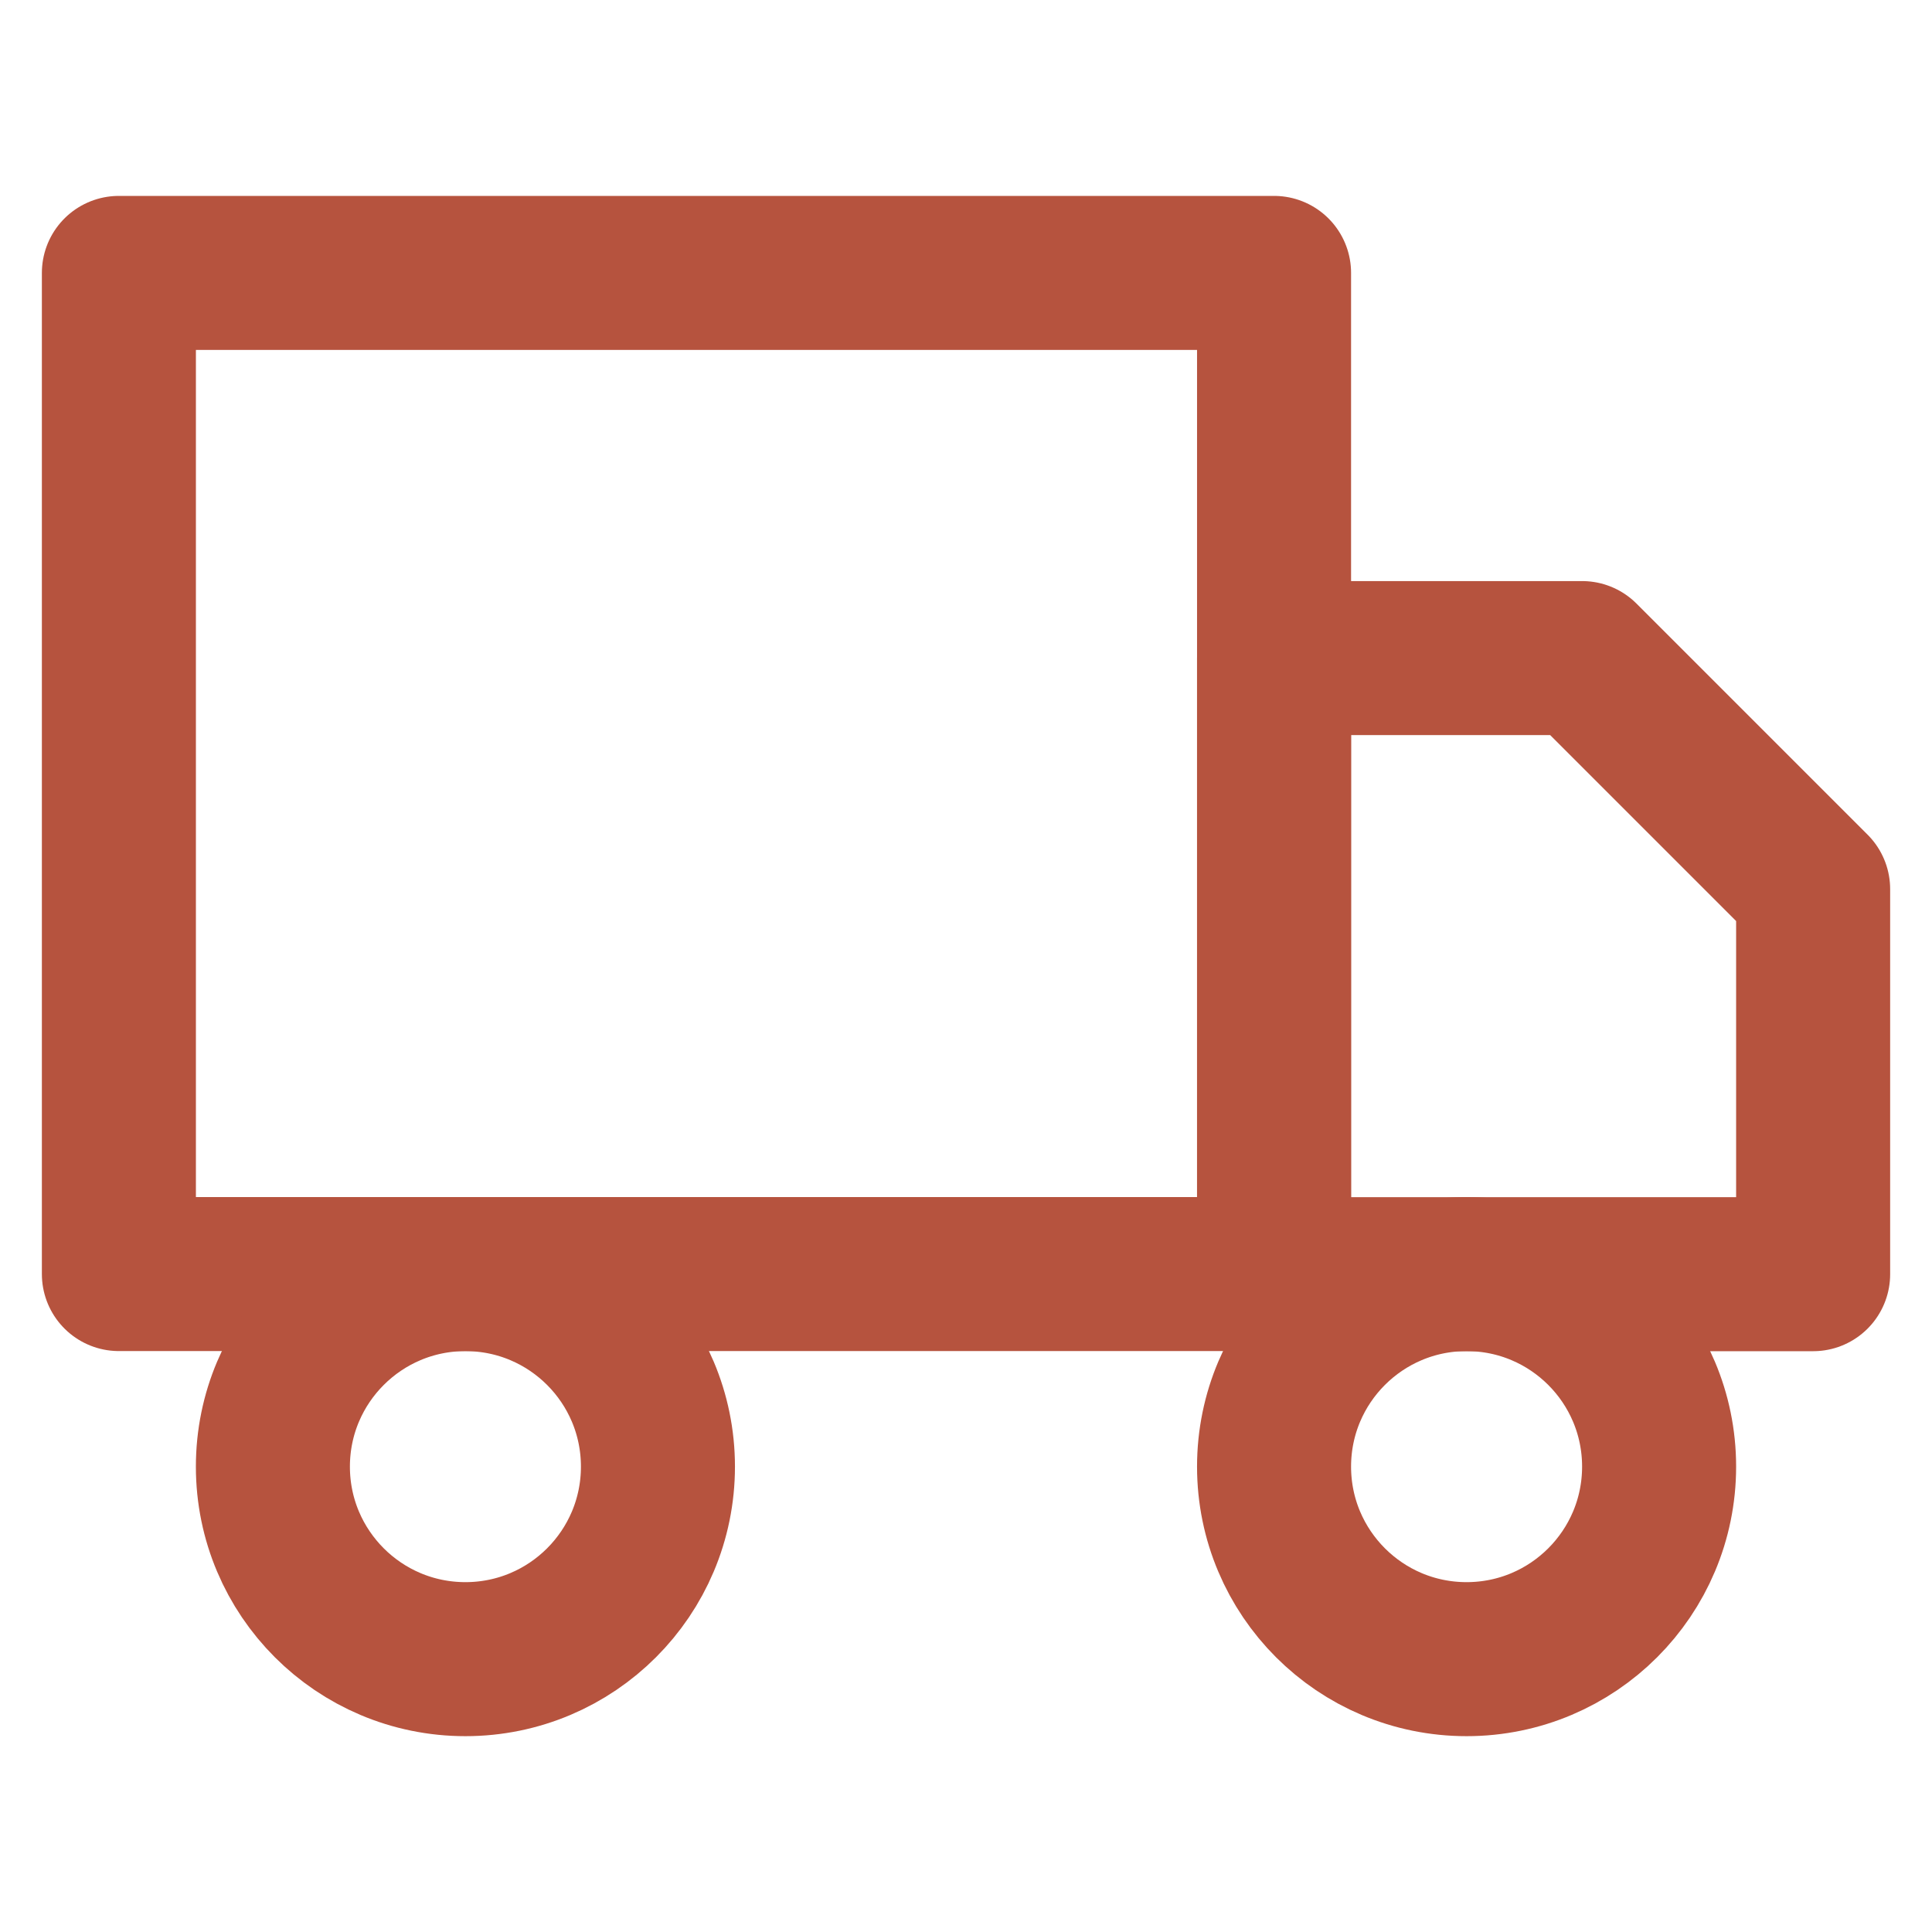
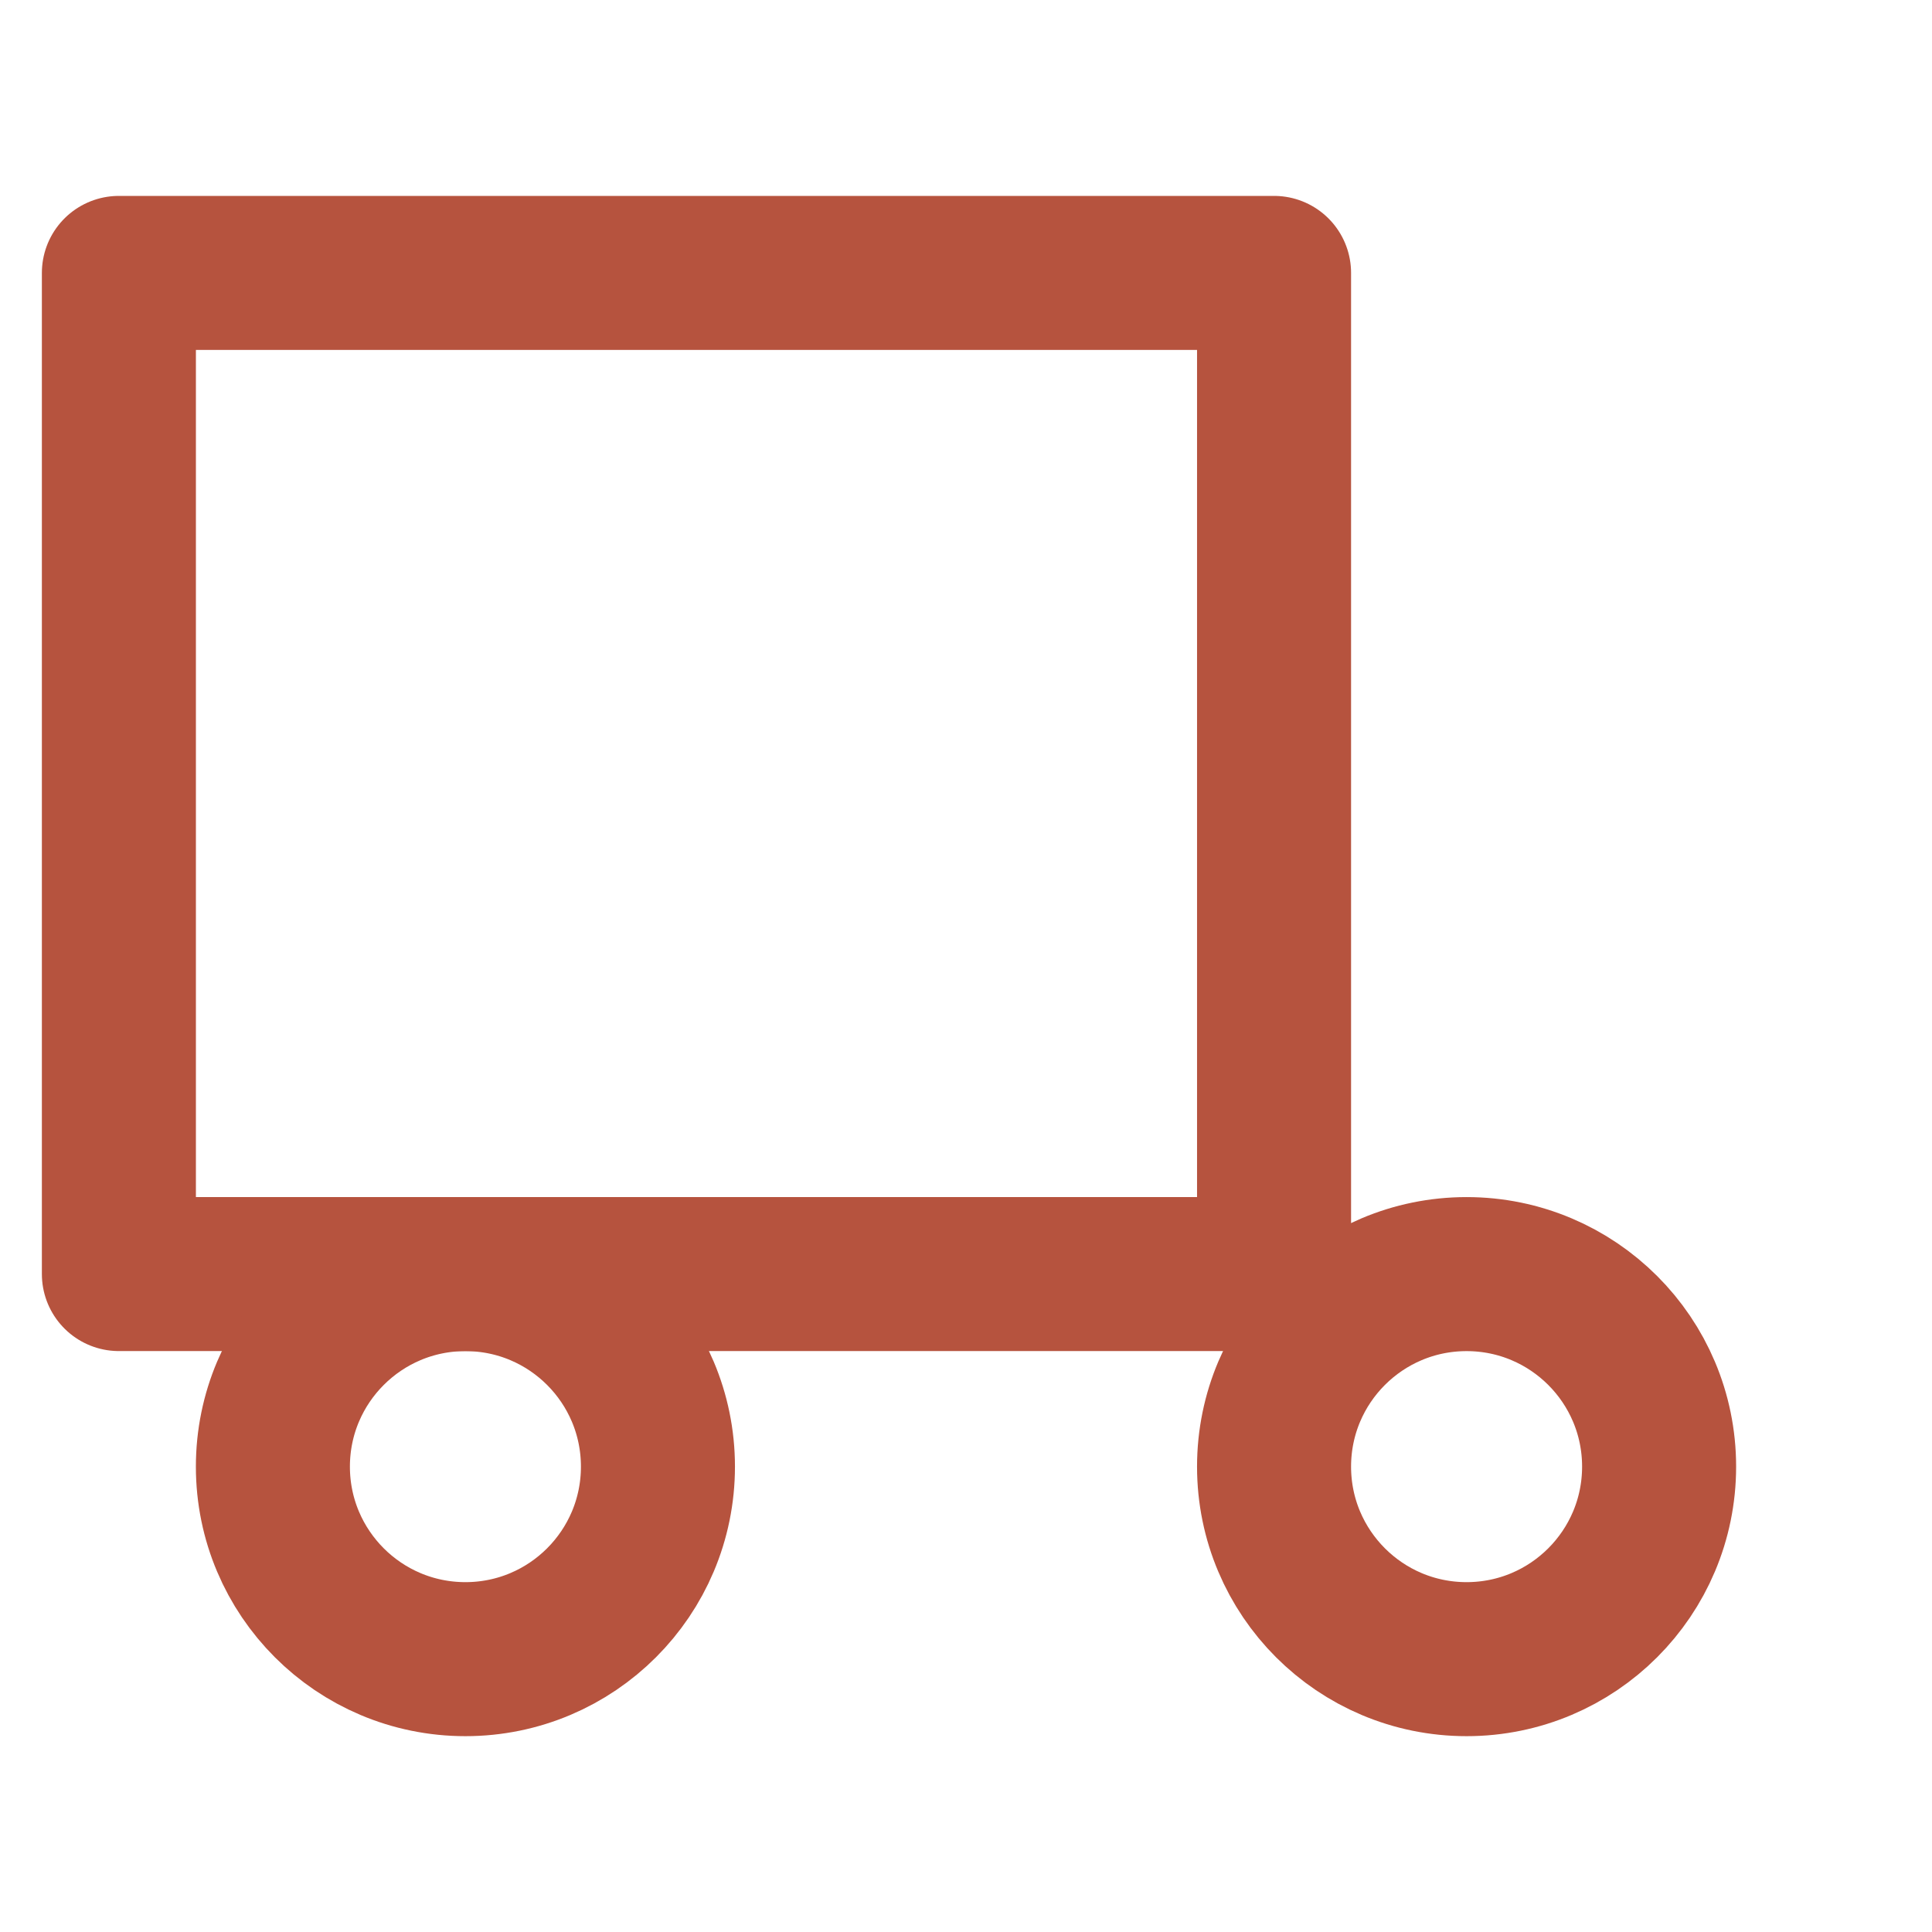
<svg xmlns="http://www.w3.org/2000/svg" width="80" height="80" viewBox="0 0 80 80" fill="none">
  <g clip-path="url(#clip0_2643_13005)">
    <path d="M52.756 11.301H4.923V52.756H52.756V11.301Z" stroke="#B6533E" stroke-width="6.378" stroke-linecap="round" stroke-linejoin="round" />
-     <path d="M52.756 27.25H65.511L75.078 36.817V52.761H52.756V27.25Z" stroke="#B6533E" stroke-width="6.378" stroke-linecap="round" stroke-linejoin="round" />
    <path d="M19.272 68.702C23.675 68.702 27.244 65.133 27.244 60.73C27.244 56.327 23.675 52.758 19.272 52.758C14.869 52.758 11.3 56.327 11.3 60.73C11.3 65.133 14.869 68.702 19.272 68.702Z" stroke="#B6533E" stroke-width="6.378" stroke-linecap="round" stroke-linejoin="round" />
    <path d="M60.728 68.702C65.131 68.702 68.7 65.133 68.7 60.73C68.7 56.327 65.131 52.758 60.728 52.758C56.325 52.758 52.756 56.327 52.756 60.73C52.756 65.133 56.325 68.702 60.728 68.702Z" stroke="#B6533E" stroke-width="6.378" stroke-linecap="round" stroke-linejoin="round" />
  </g>
  <defs>
    <clipPath id="clip0_2643_13005">
      <rect width="76.533" height="76.533" fill="white" transform="translate(1.733 1.734)" />
    </clipPath>
  </defs>
</svg>